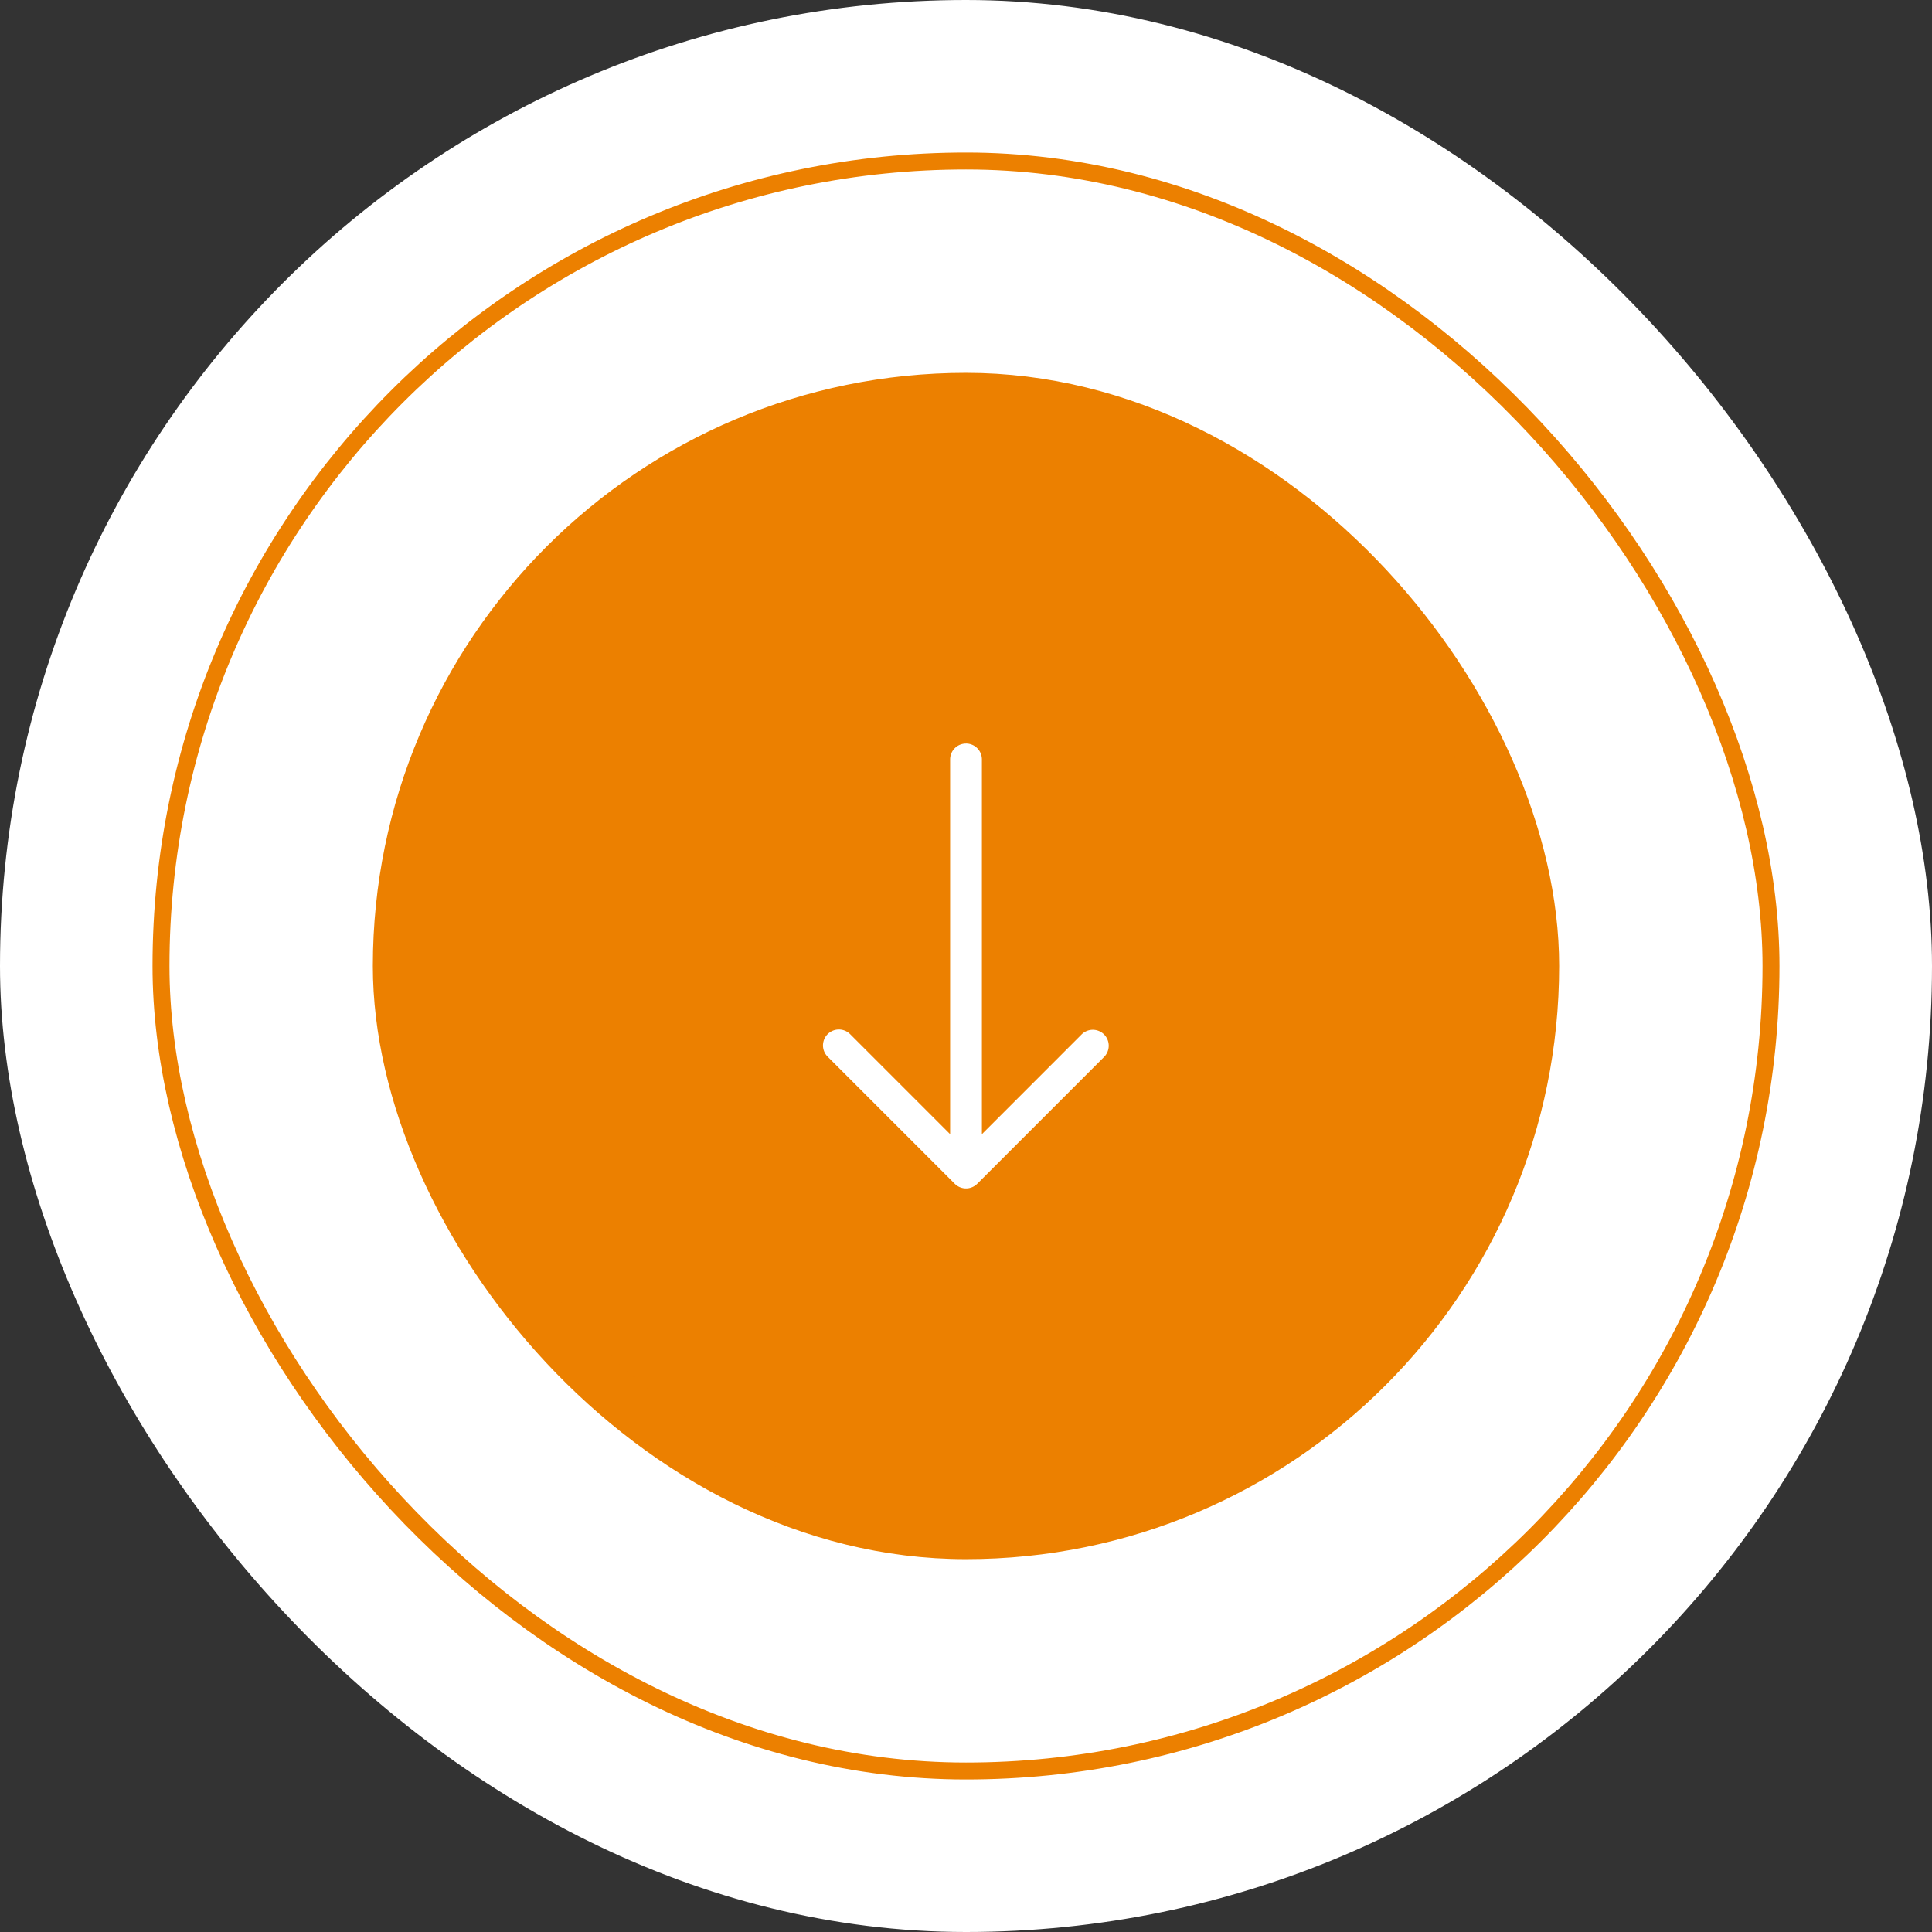
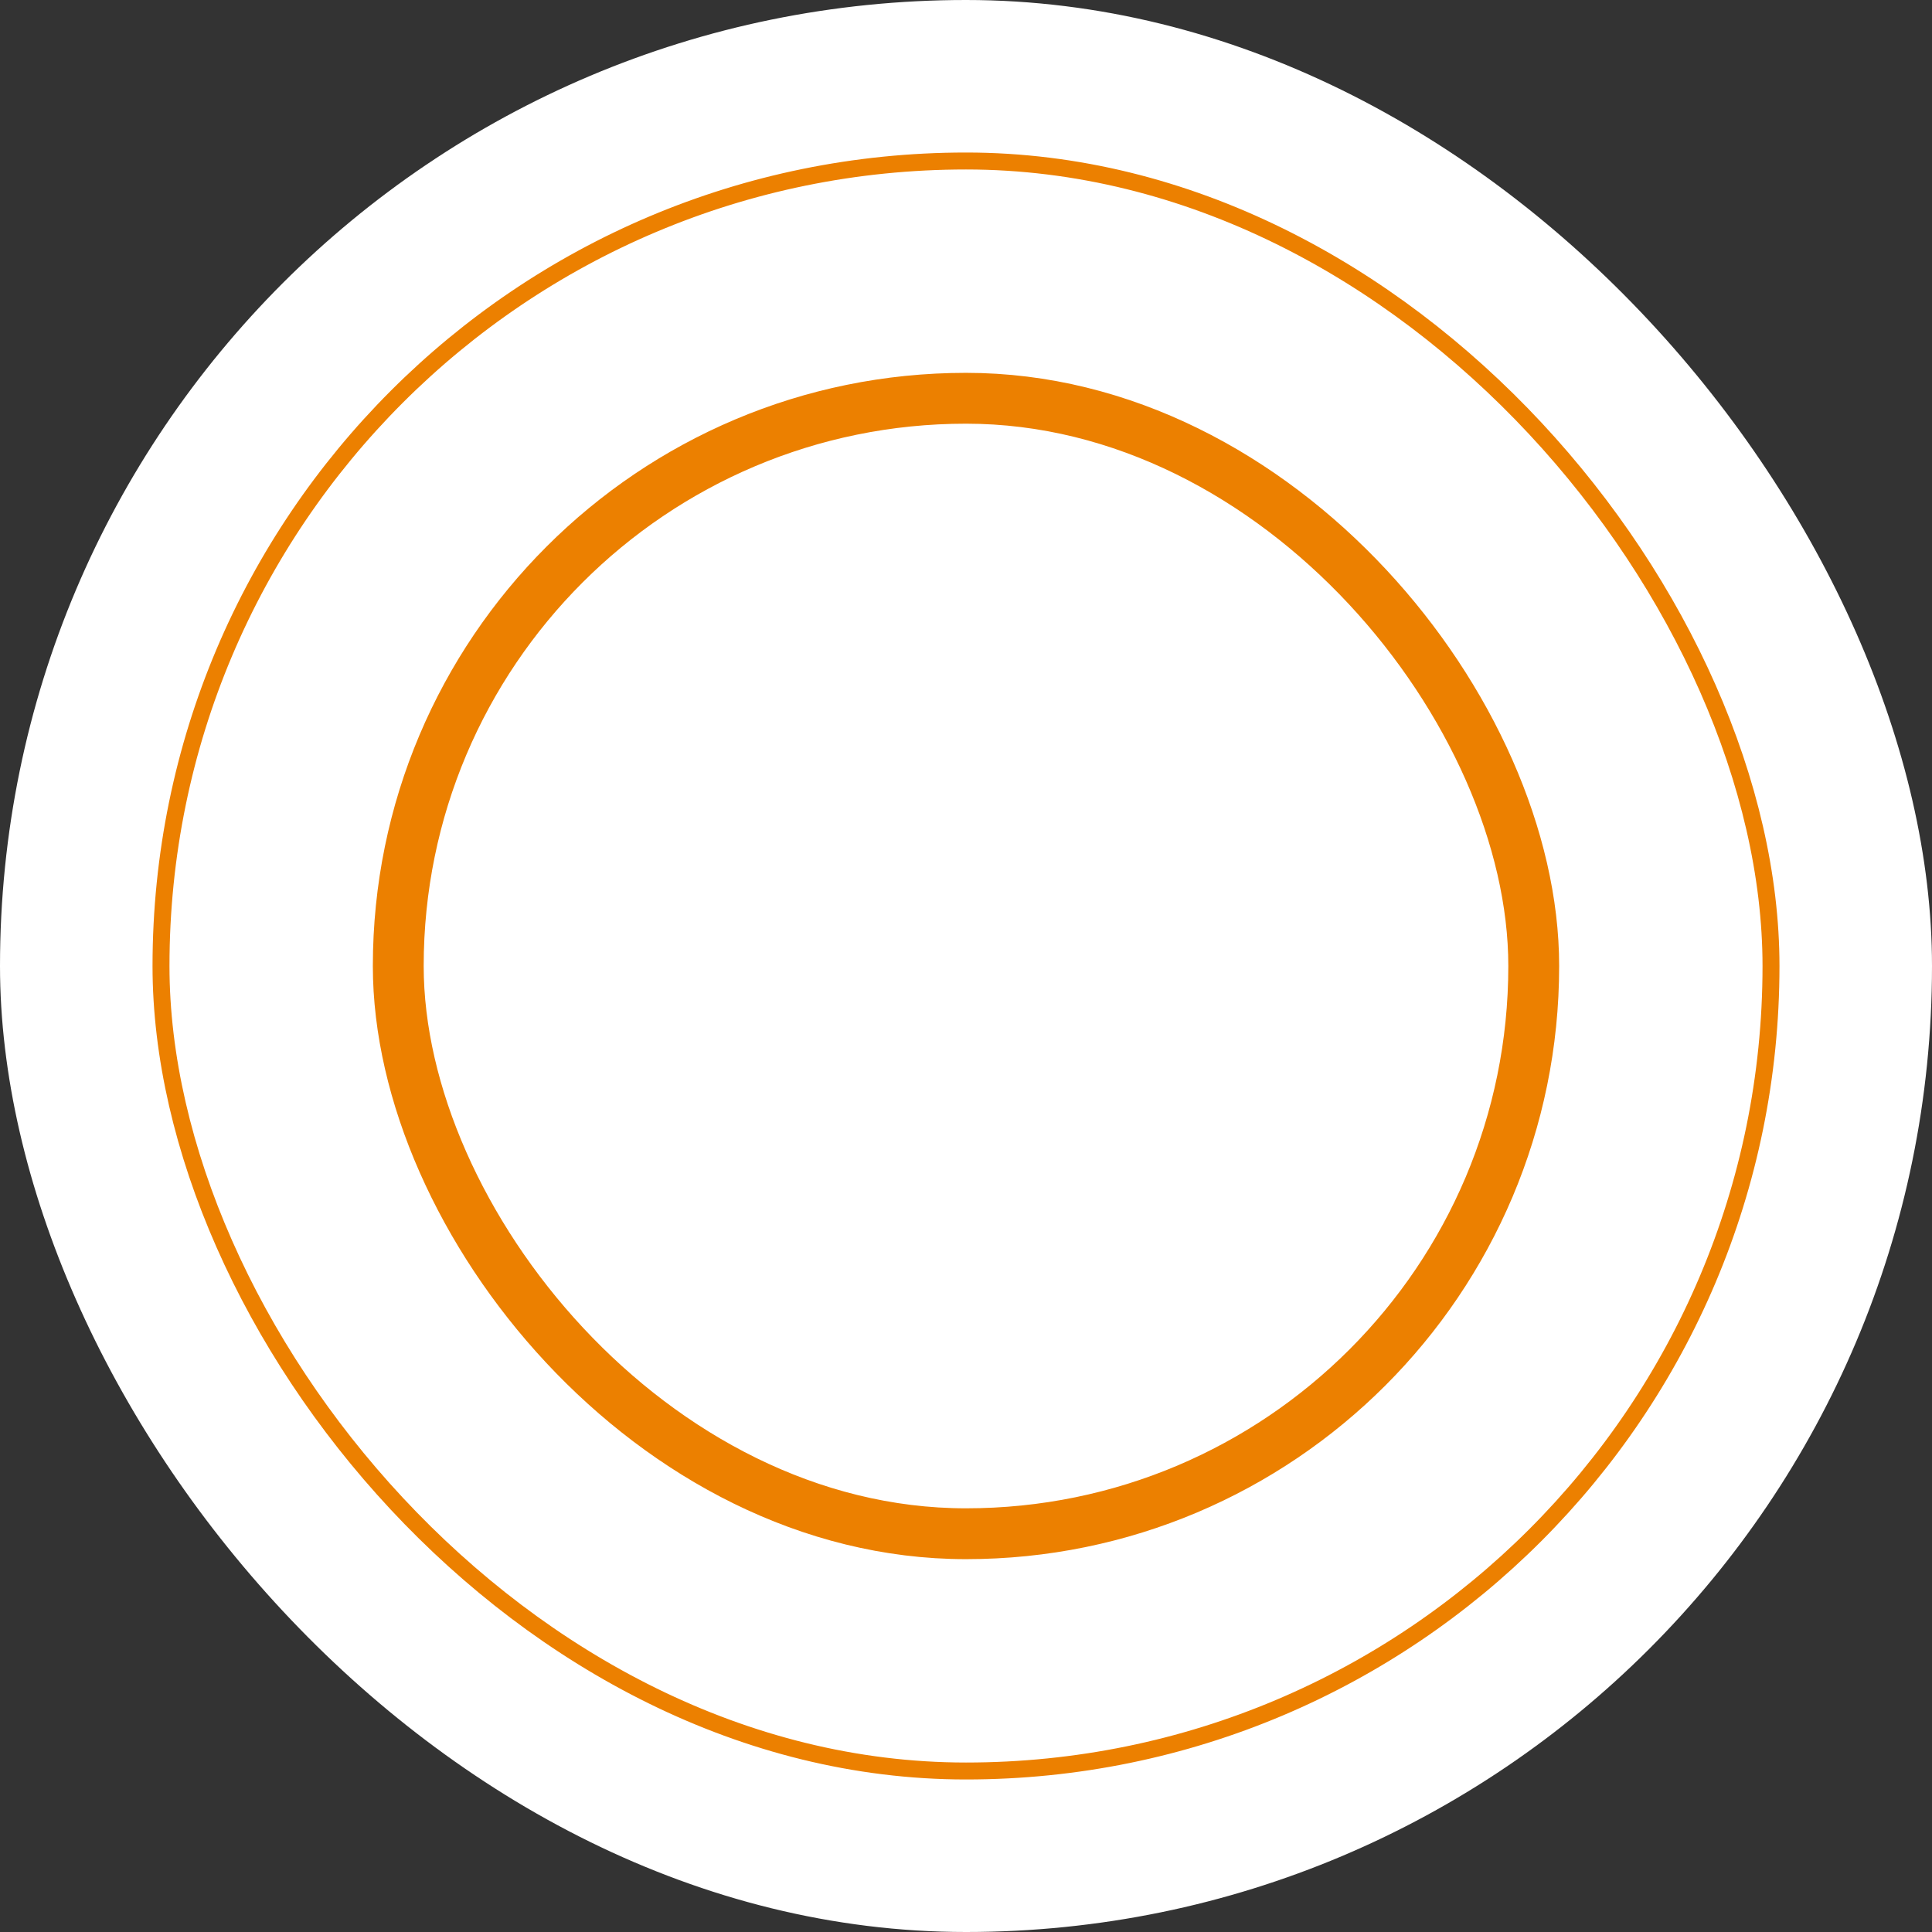
<svg xmlns="http://www.w3.org/2000/svg" width="114" height="114" fill="none">
  <rect width="100%" height="100%" fill="#333333" stroke="none" />
  <rect width="114" height="114" rx="57" fill="#fff" />
  <rect x="9.5" y="9.5" width="95" height="95" rx="47.5" fill="#fff" />
-   <rect x="23.5" y="23.5" width="67" height="67" rx="33.5" fill="#EC8000" />
-   <path fill-rule="evenodd" clip-rule="evenodd" d="M57 43.874a.937.937 0 01.938.938v22.112l5.898-5.901a.939.939 0 011.328 1.327l-7.5 7.5a.939.939 0 01-1.328 0l-7.5-7.5a.938.938 0 111.328-1.327l5.899 5.9V44.813a.937.937 0 01.937-.938z" fill="#fff" />
+   <path fill-rule="evenodd" clip-rule="evenodd" d="M57 43.874a.937.937 0 01.938.938l5.898-5.901a.939.939 0 011.328 1.327l-7.5 7.5a.939.939 0 01-1.328 0l-7.5-7.5a.938.938 0 111.328-1.327l5.899 5.9V44.813a.937.937 0 01.937-.938z" fill="#fff" />
  <rect x="23.5" y="23.5" width="67" height="67" rx="33.5" stroke="#EC8000" stroke-width="3" />
  <rect x="9.5" y="9.5" width="95" height="95" rx="47.5" stroke="#EC8000" />
</svg>